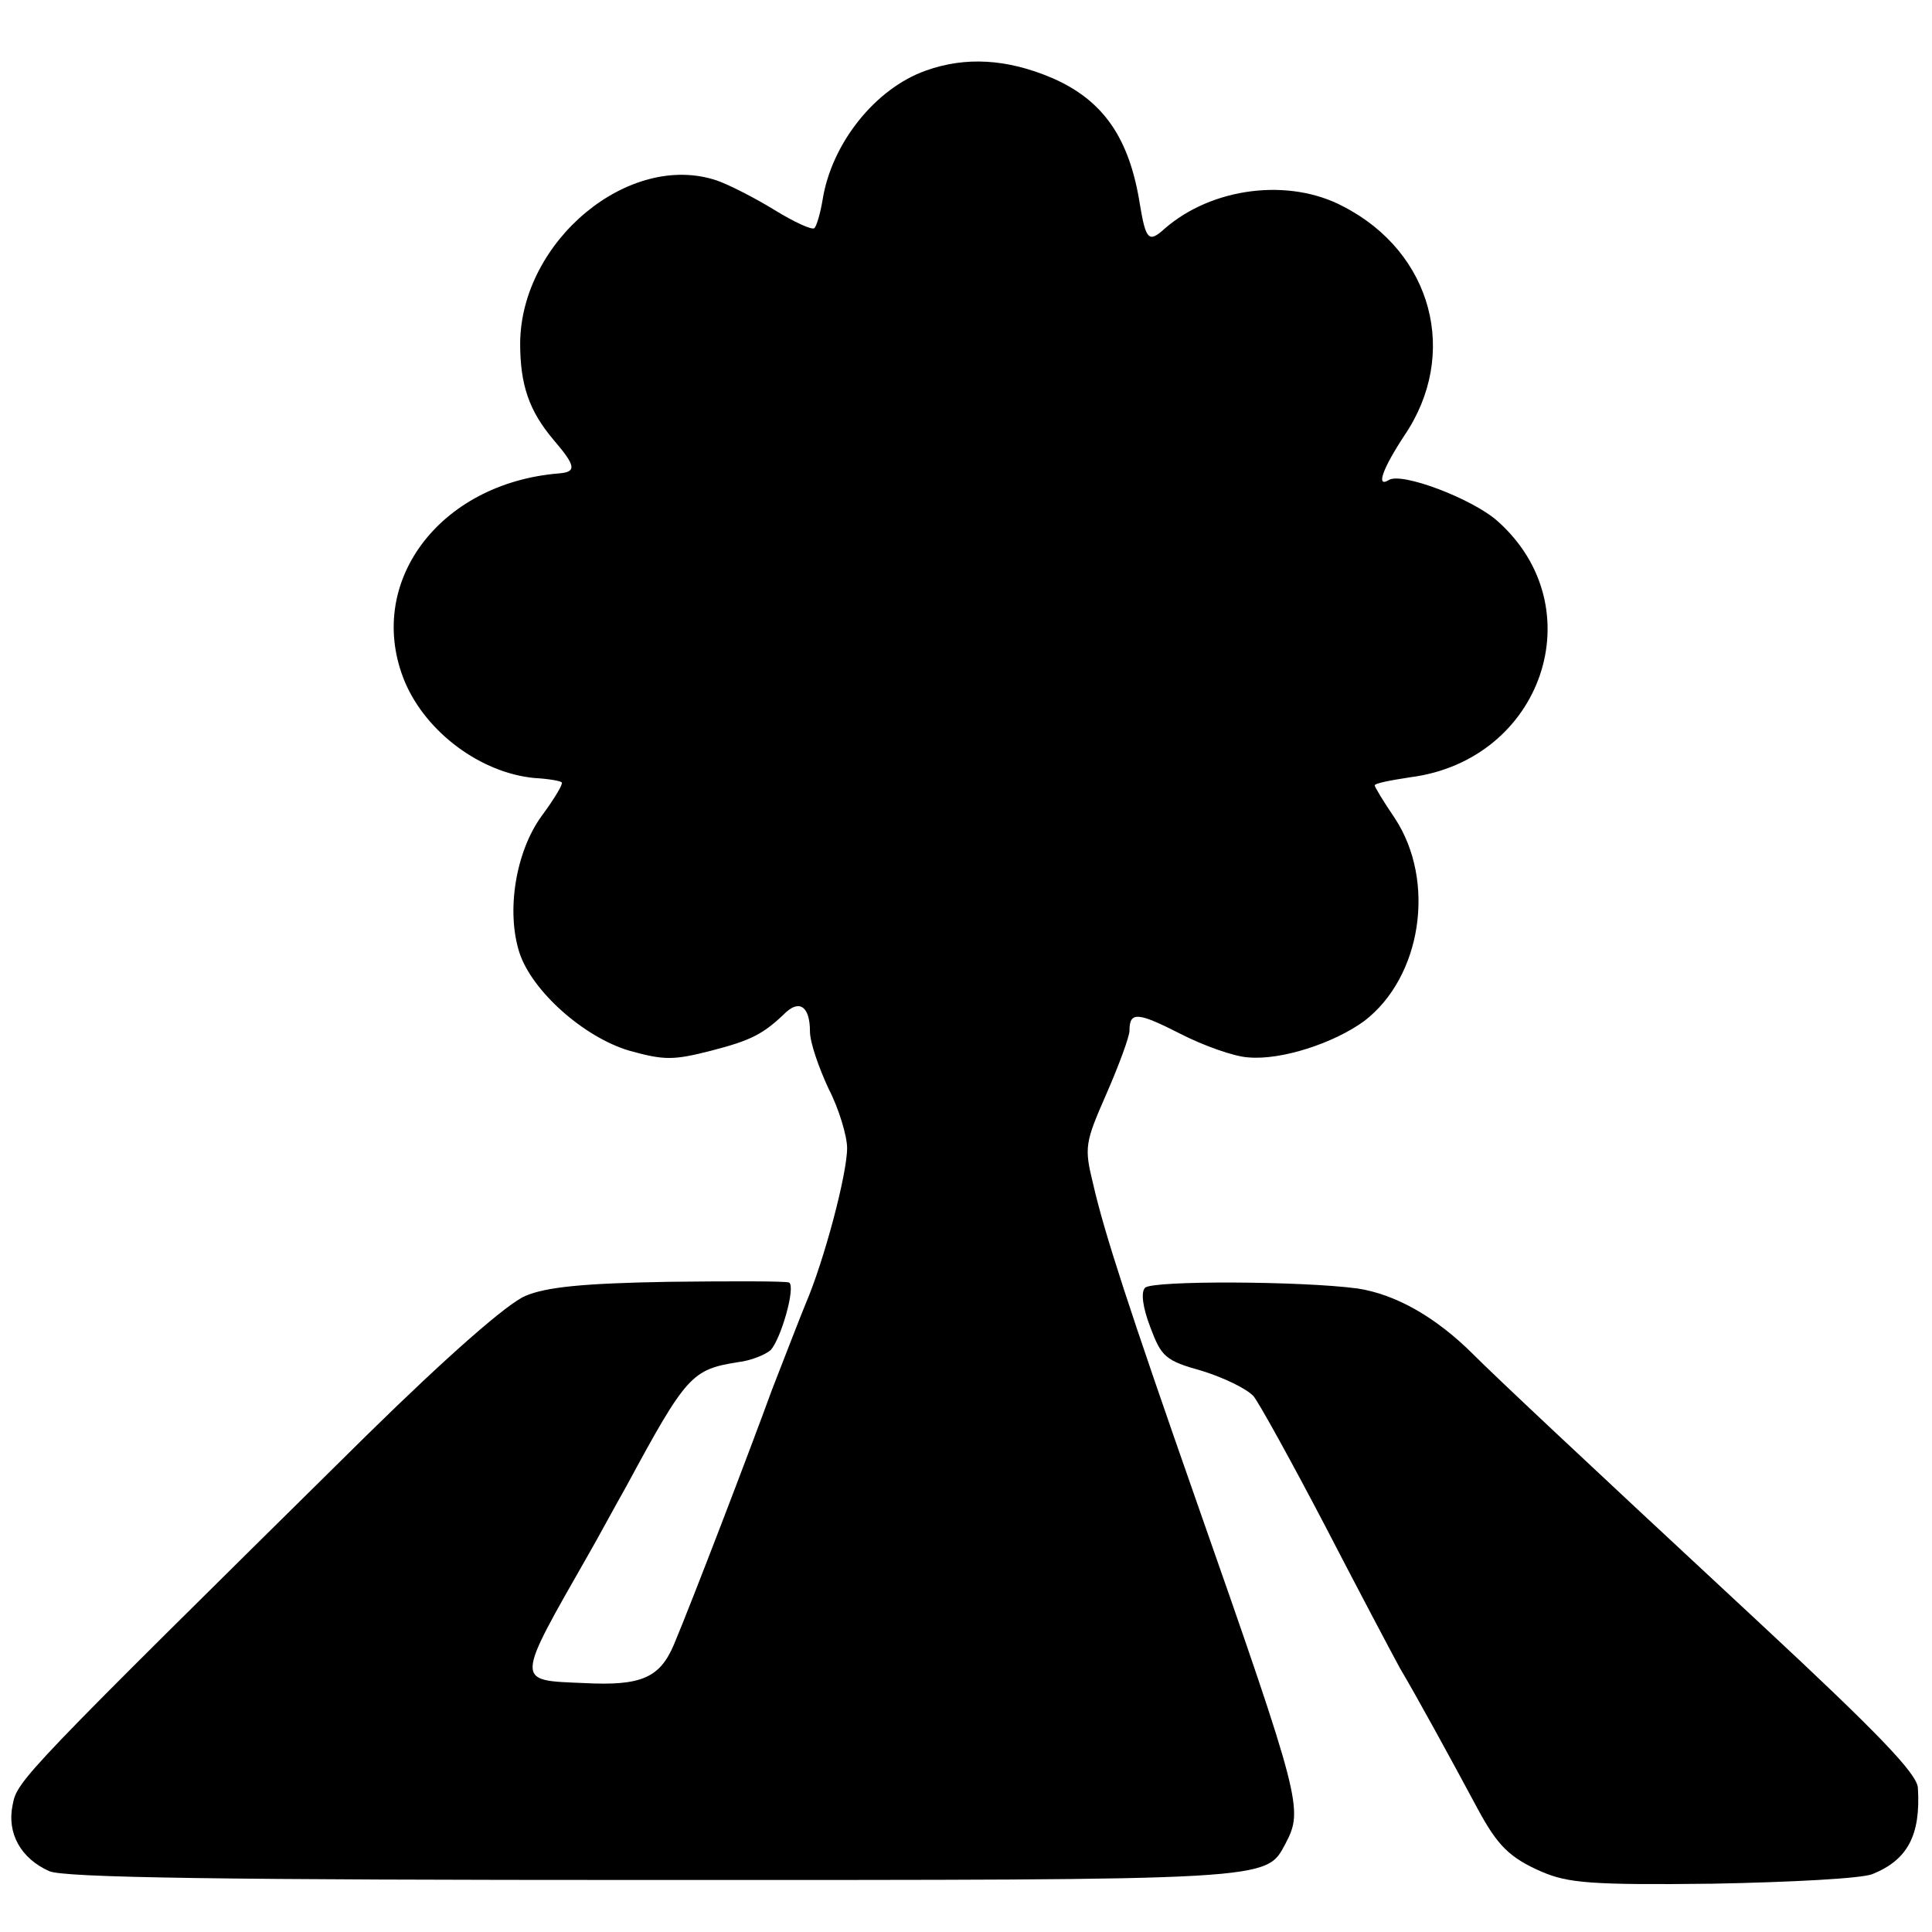
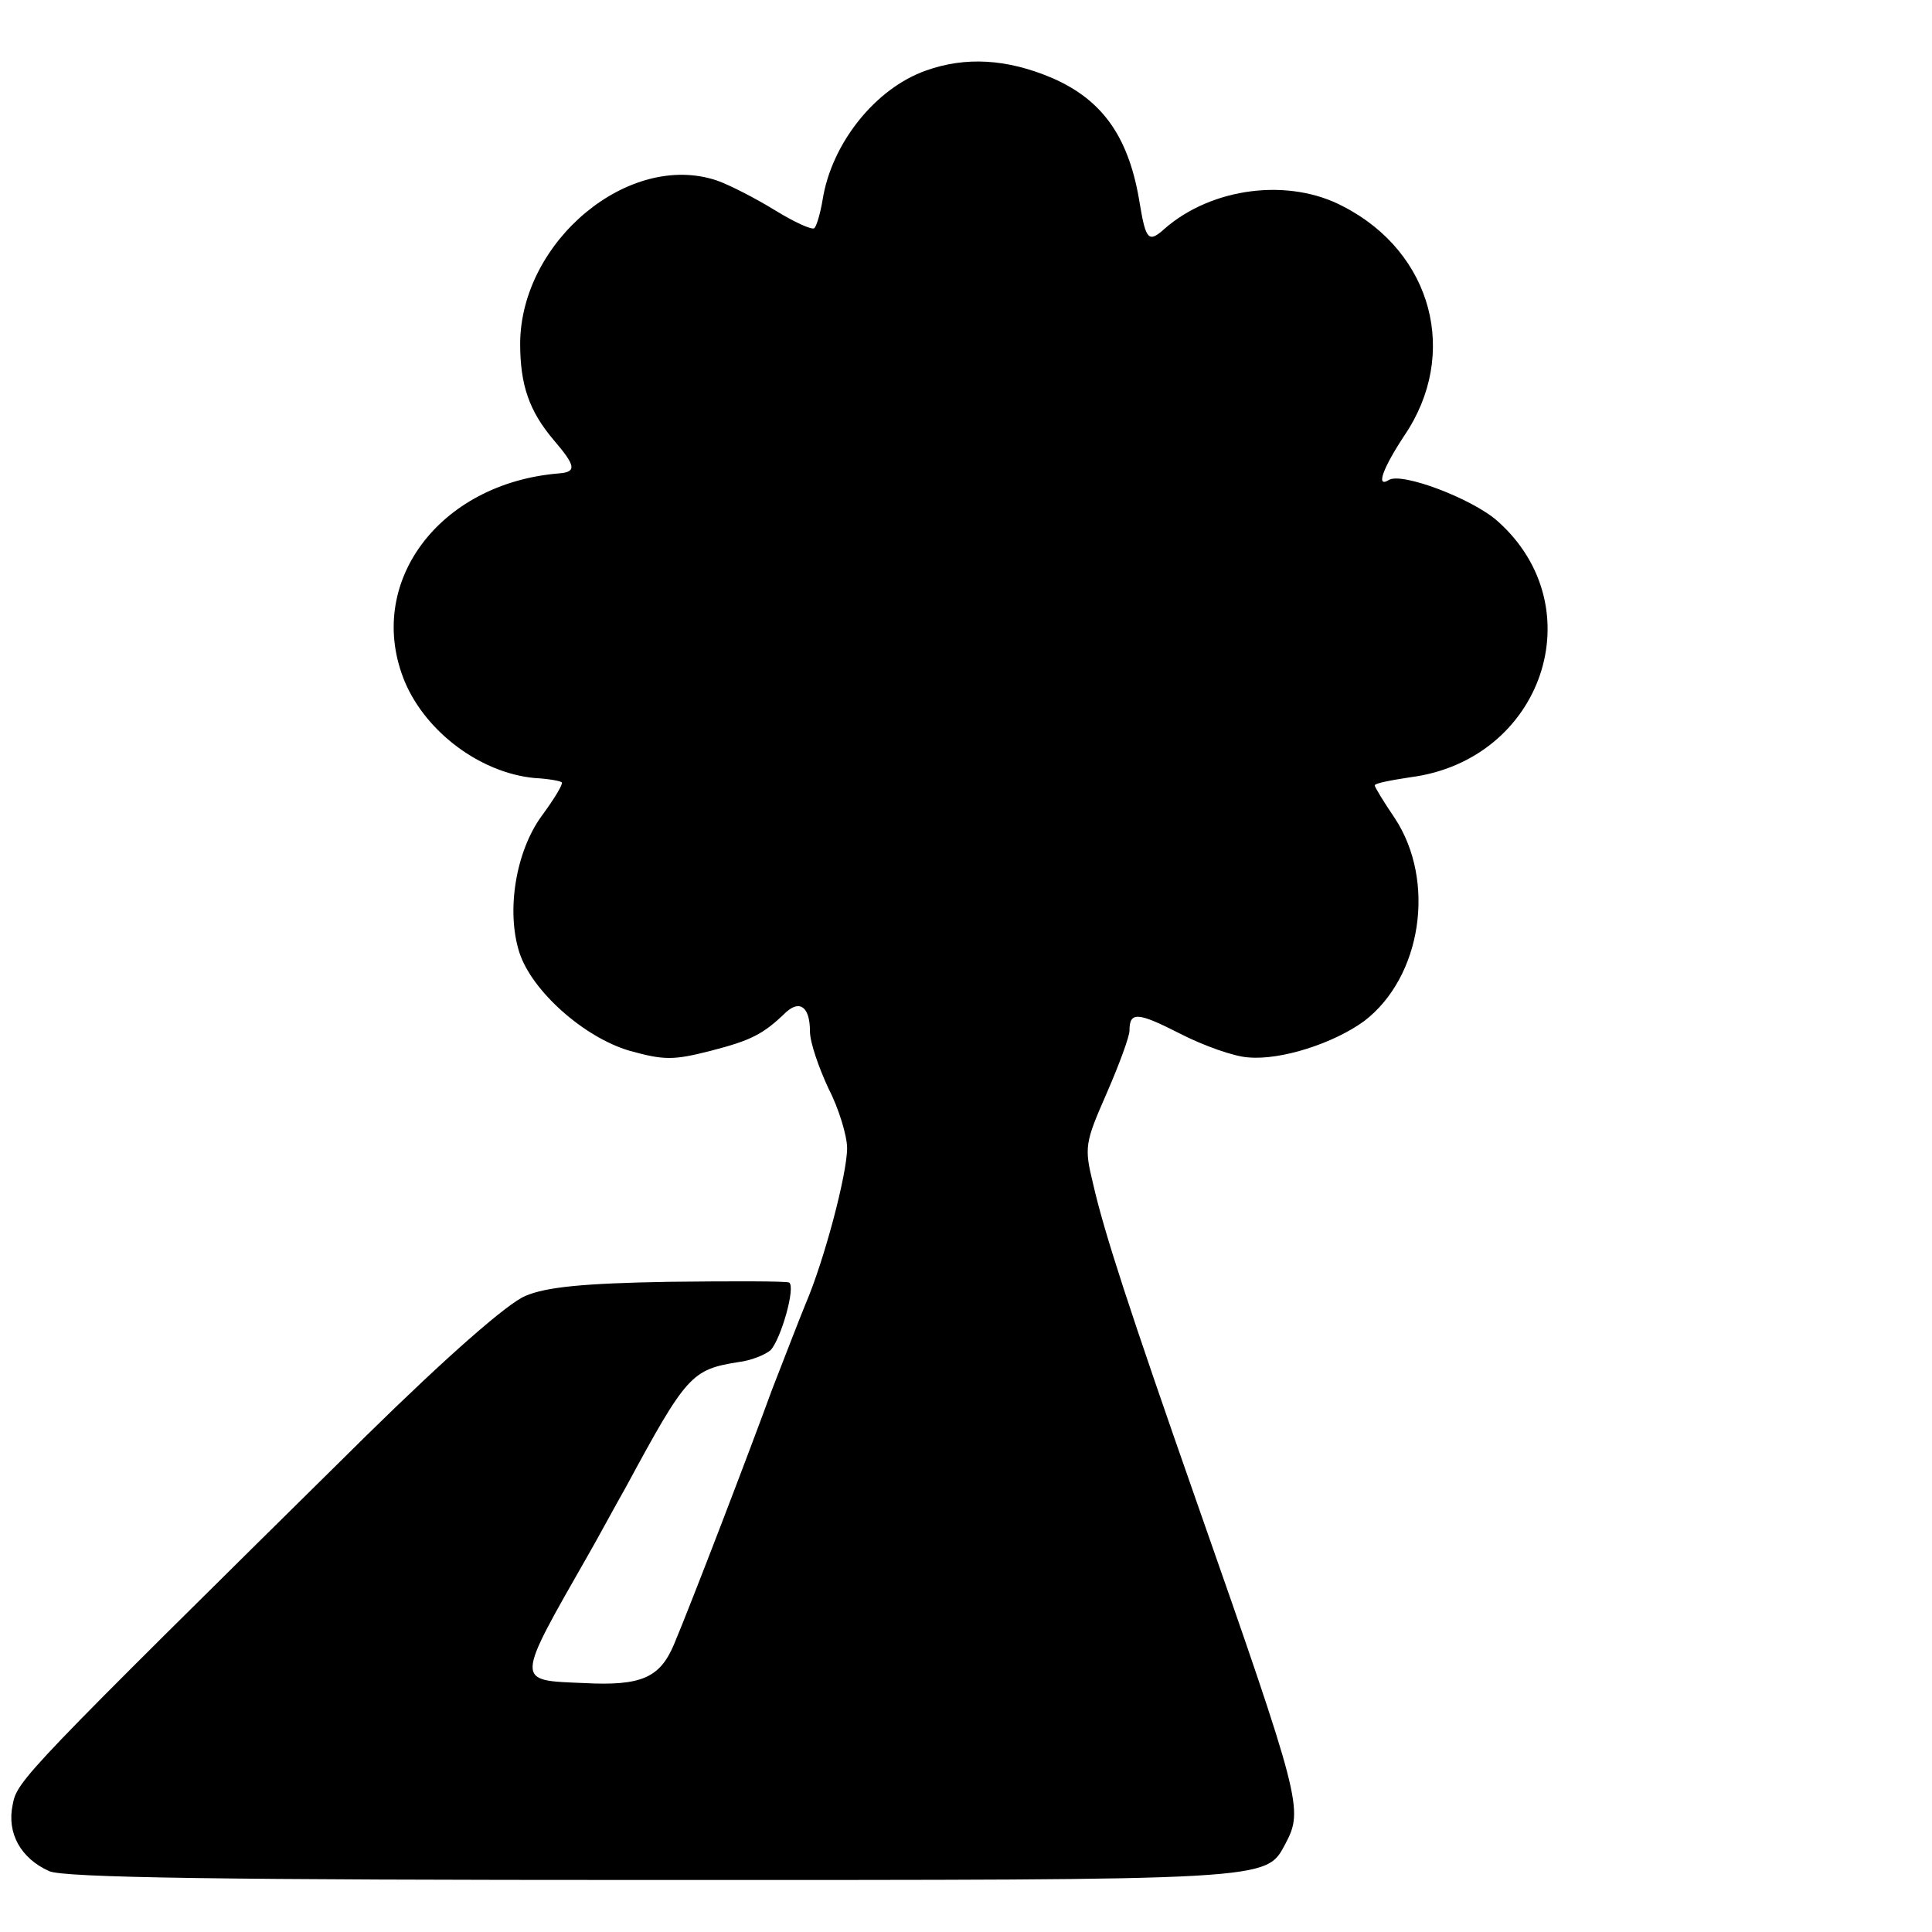
<svg xmlns="http://www.w3.org/2000/svg" version="1.0" width="260pt" height="260pt" viewBox="0 0 260 260" preserveAspectRatio="xMidYMid meet">
  <g transform="translate(0,260) scale(0.1,-0.1)" fill="#000000" stroke="none">
    <path d="M1246 2505 c-68 -24 -127 -98 -139 -174 -3 -18 -8 -35 -11 -38 -3 -3 -27 8 -53 24 -26 16 -61 34 -78 40 -118 40 -264 -81 -265 -219 0 -56 12 -91 45 -130 30 -35 31 -43 8 -45 -163 -13 -263 -149 -208 -281 29 -68 102 -122 174 -129 19 -1 36 -4 37 -6 2 -2 -10 -22 -27 -45 -35 -48 -48 -128 -30 -184 17 -52 87 -114 148 -132 47 -13 59 -13 110 0 54 14 70 22 101 52 19 17 32 6 32 -26 0 -15 12 -49 25 -77 14 -27 25 -64 25 -80 0 -35 -31 -152 -56 -210 -9 -22 -29 -74 -45 -115 -31 -85 -108 -286 -132 -343 -19 -45 -44 -56 -121 -52 -93 4 -94 -2 7 175 11 19 33 60 50 90 81 150 88 157 151 167 17 2 36 10 43 16 14 15 34 85 25 91 -4 2 -77 2 -162 1 -115 -2 -165 -7 -193 -19 -24 -10 -104 -80 -214 -188 -464 -458 -470 -464 -476 -497 -8 -38 11 -72 49 -89 18 -9 238 -12 810 -12 842 0 827 -1 854 49 24 46 22 56 -120 461 -90 257 -124 361 -139 427 -12 49 -11 55 18 121 17 39 31 77 31 85 0 26 11 25 68 -4 31 -16 73 -31 92 -32 44 -4 115 19 156 49 77 59 97 188 41 273 -15 22 -27 42 -27 44 0 3 22 7 48 11 178 23 248 229 117 345 -34 30 -129 66 -146 55 -18 -11 -8 16 21 60 74 109 38 246 -82 308 -73 39 -177 26 -241 -30 -21 -19 -25 -15 -33 33 -14 89 -49 140 -118 170 -61 26 -117 29 -170 10z" />
-     <path d="M1541 867 c-6 -6 -3 -27 7 -53 15 -40 20 -45 70 -59 29 -9 60 -24 69 -34 8 -10 51 -88 95 -172 44 -85 90 -172 102 -194 22 -37 68 -121 105 -190 26 -48 42 -65 86 -84 35 -15 66 -18 230 -16 105 2 201 7 215 13 47 19 65 52 61 116 -1 19 -54 74 -212 221 -253 235 -357 333 -386 362 -50 50 -104 81 -156 89 -74 10 -276 11 -286 1z" />
  </g>
</svg>